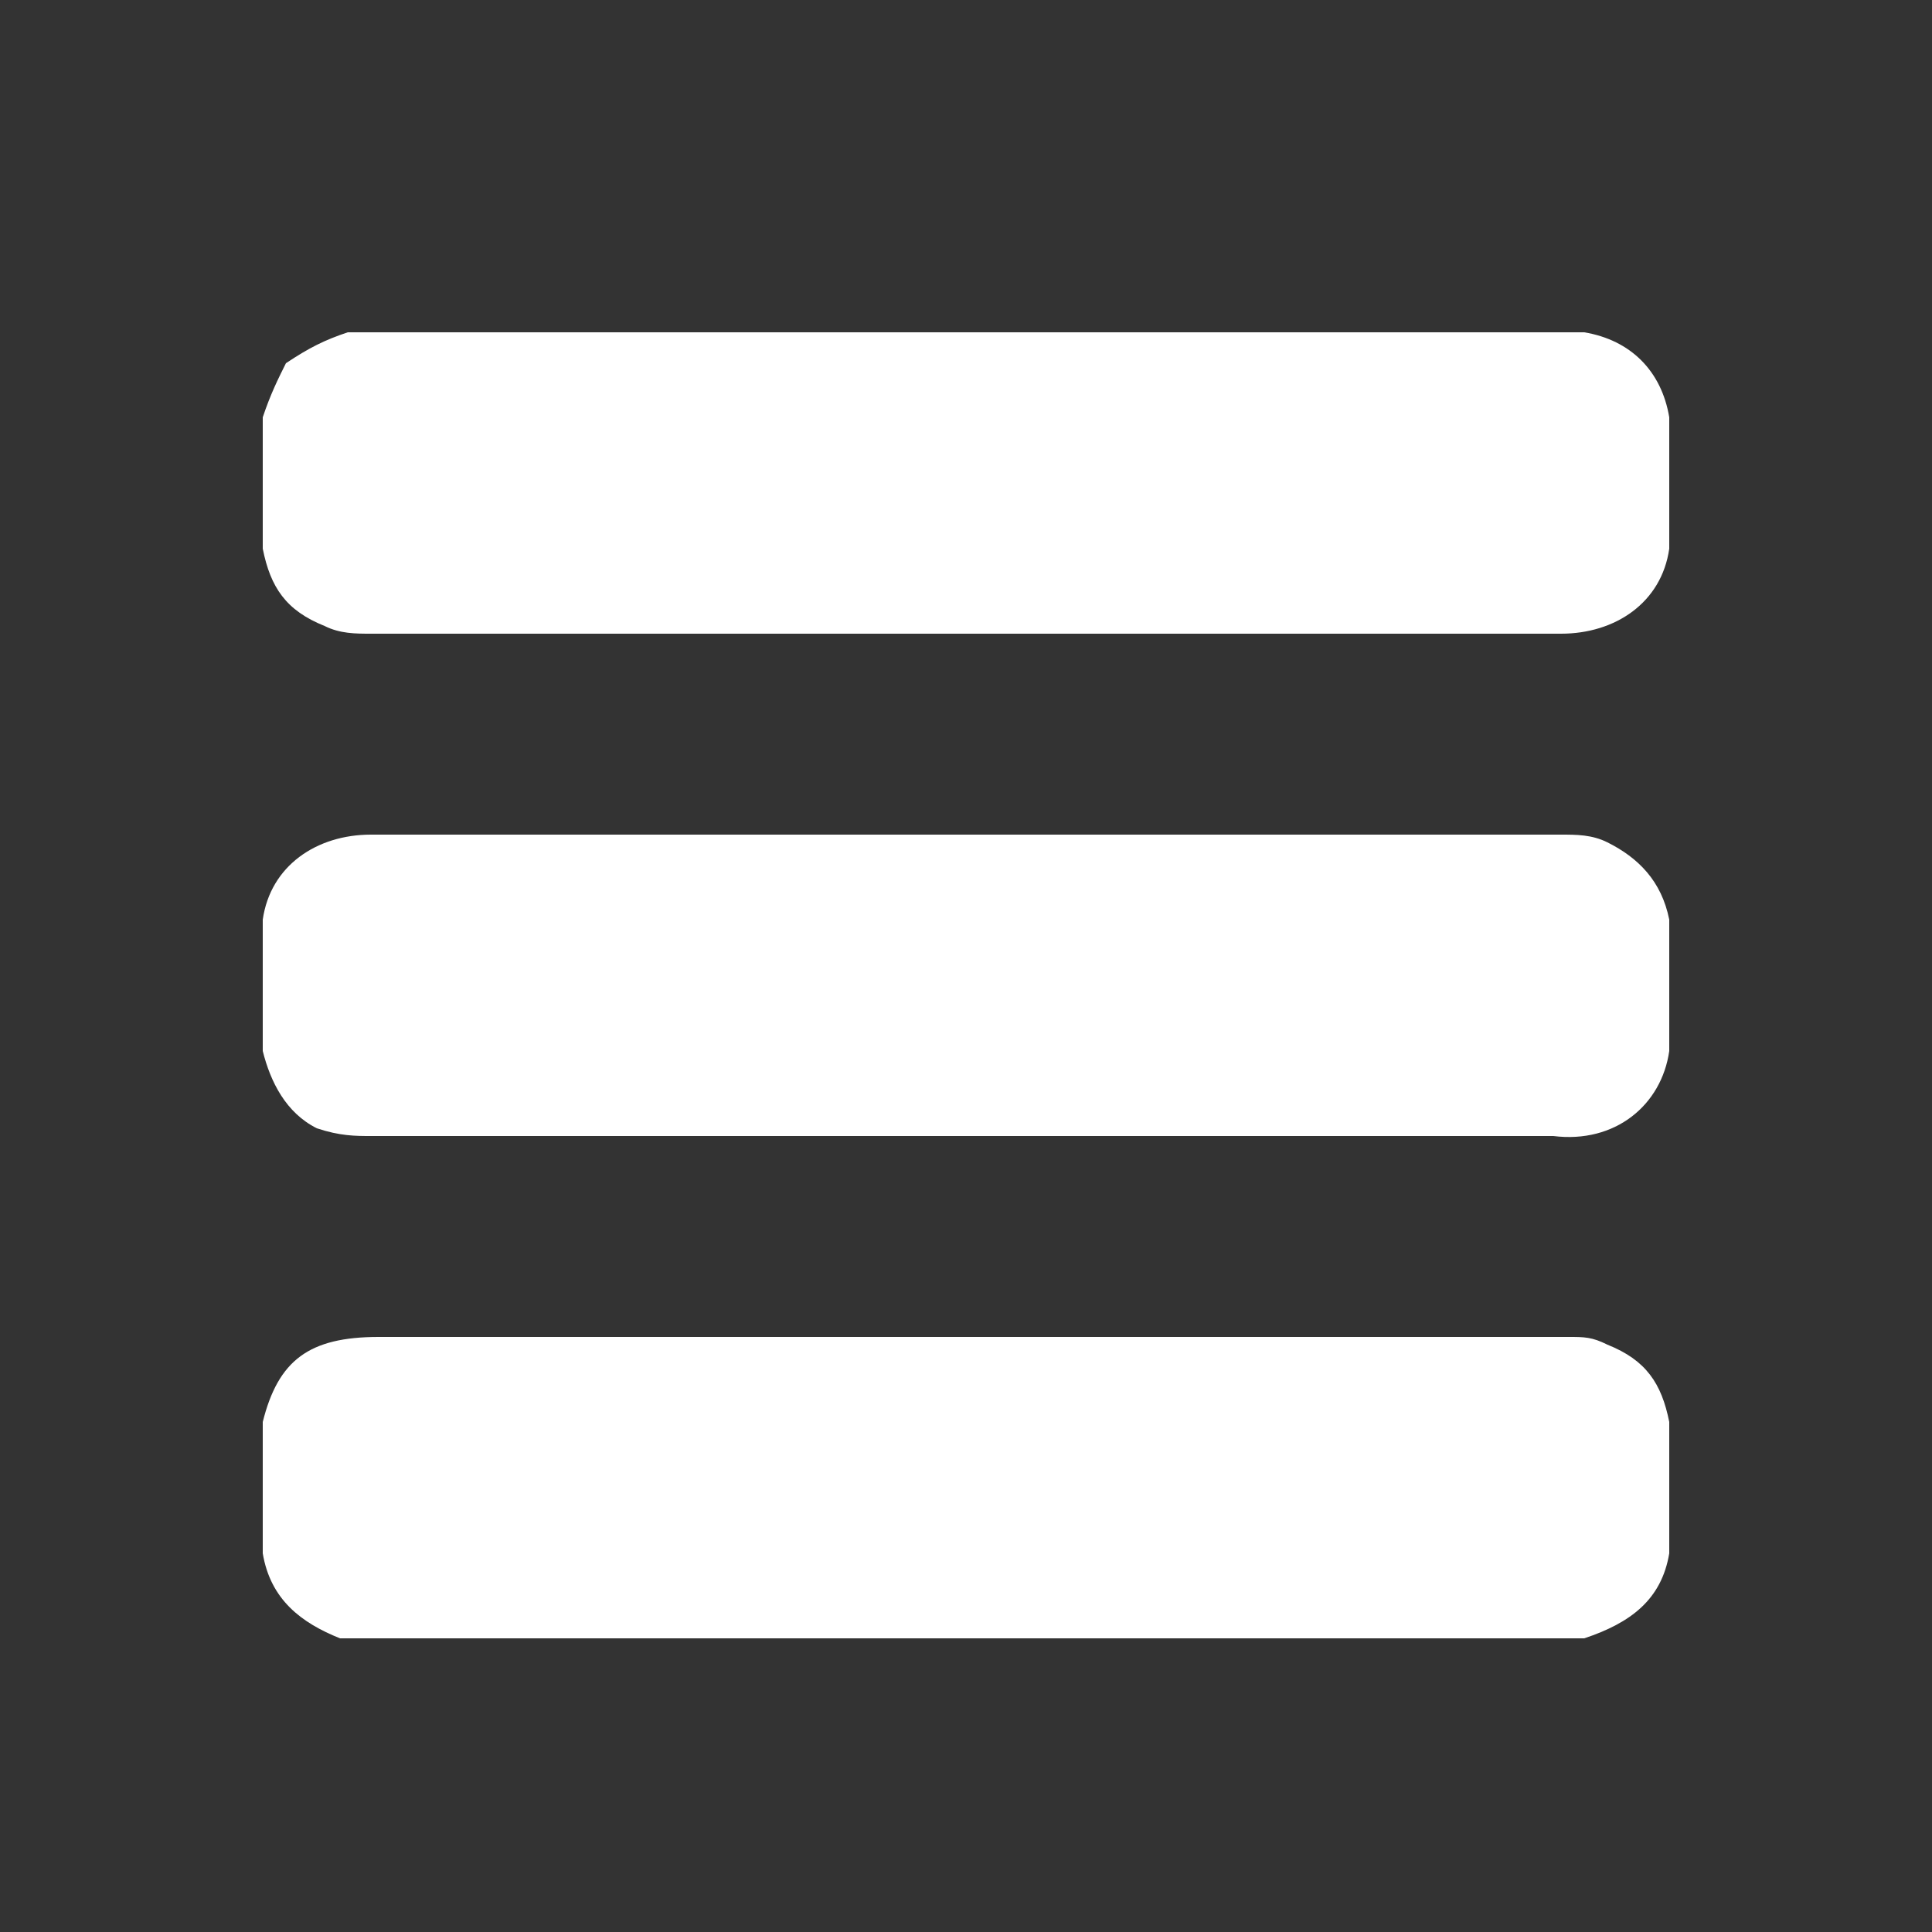
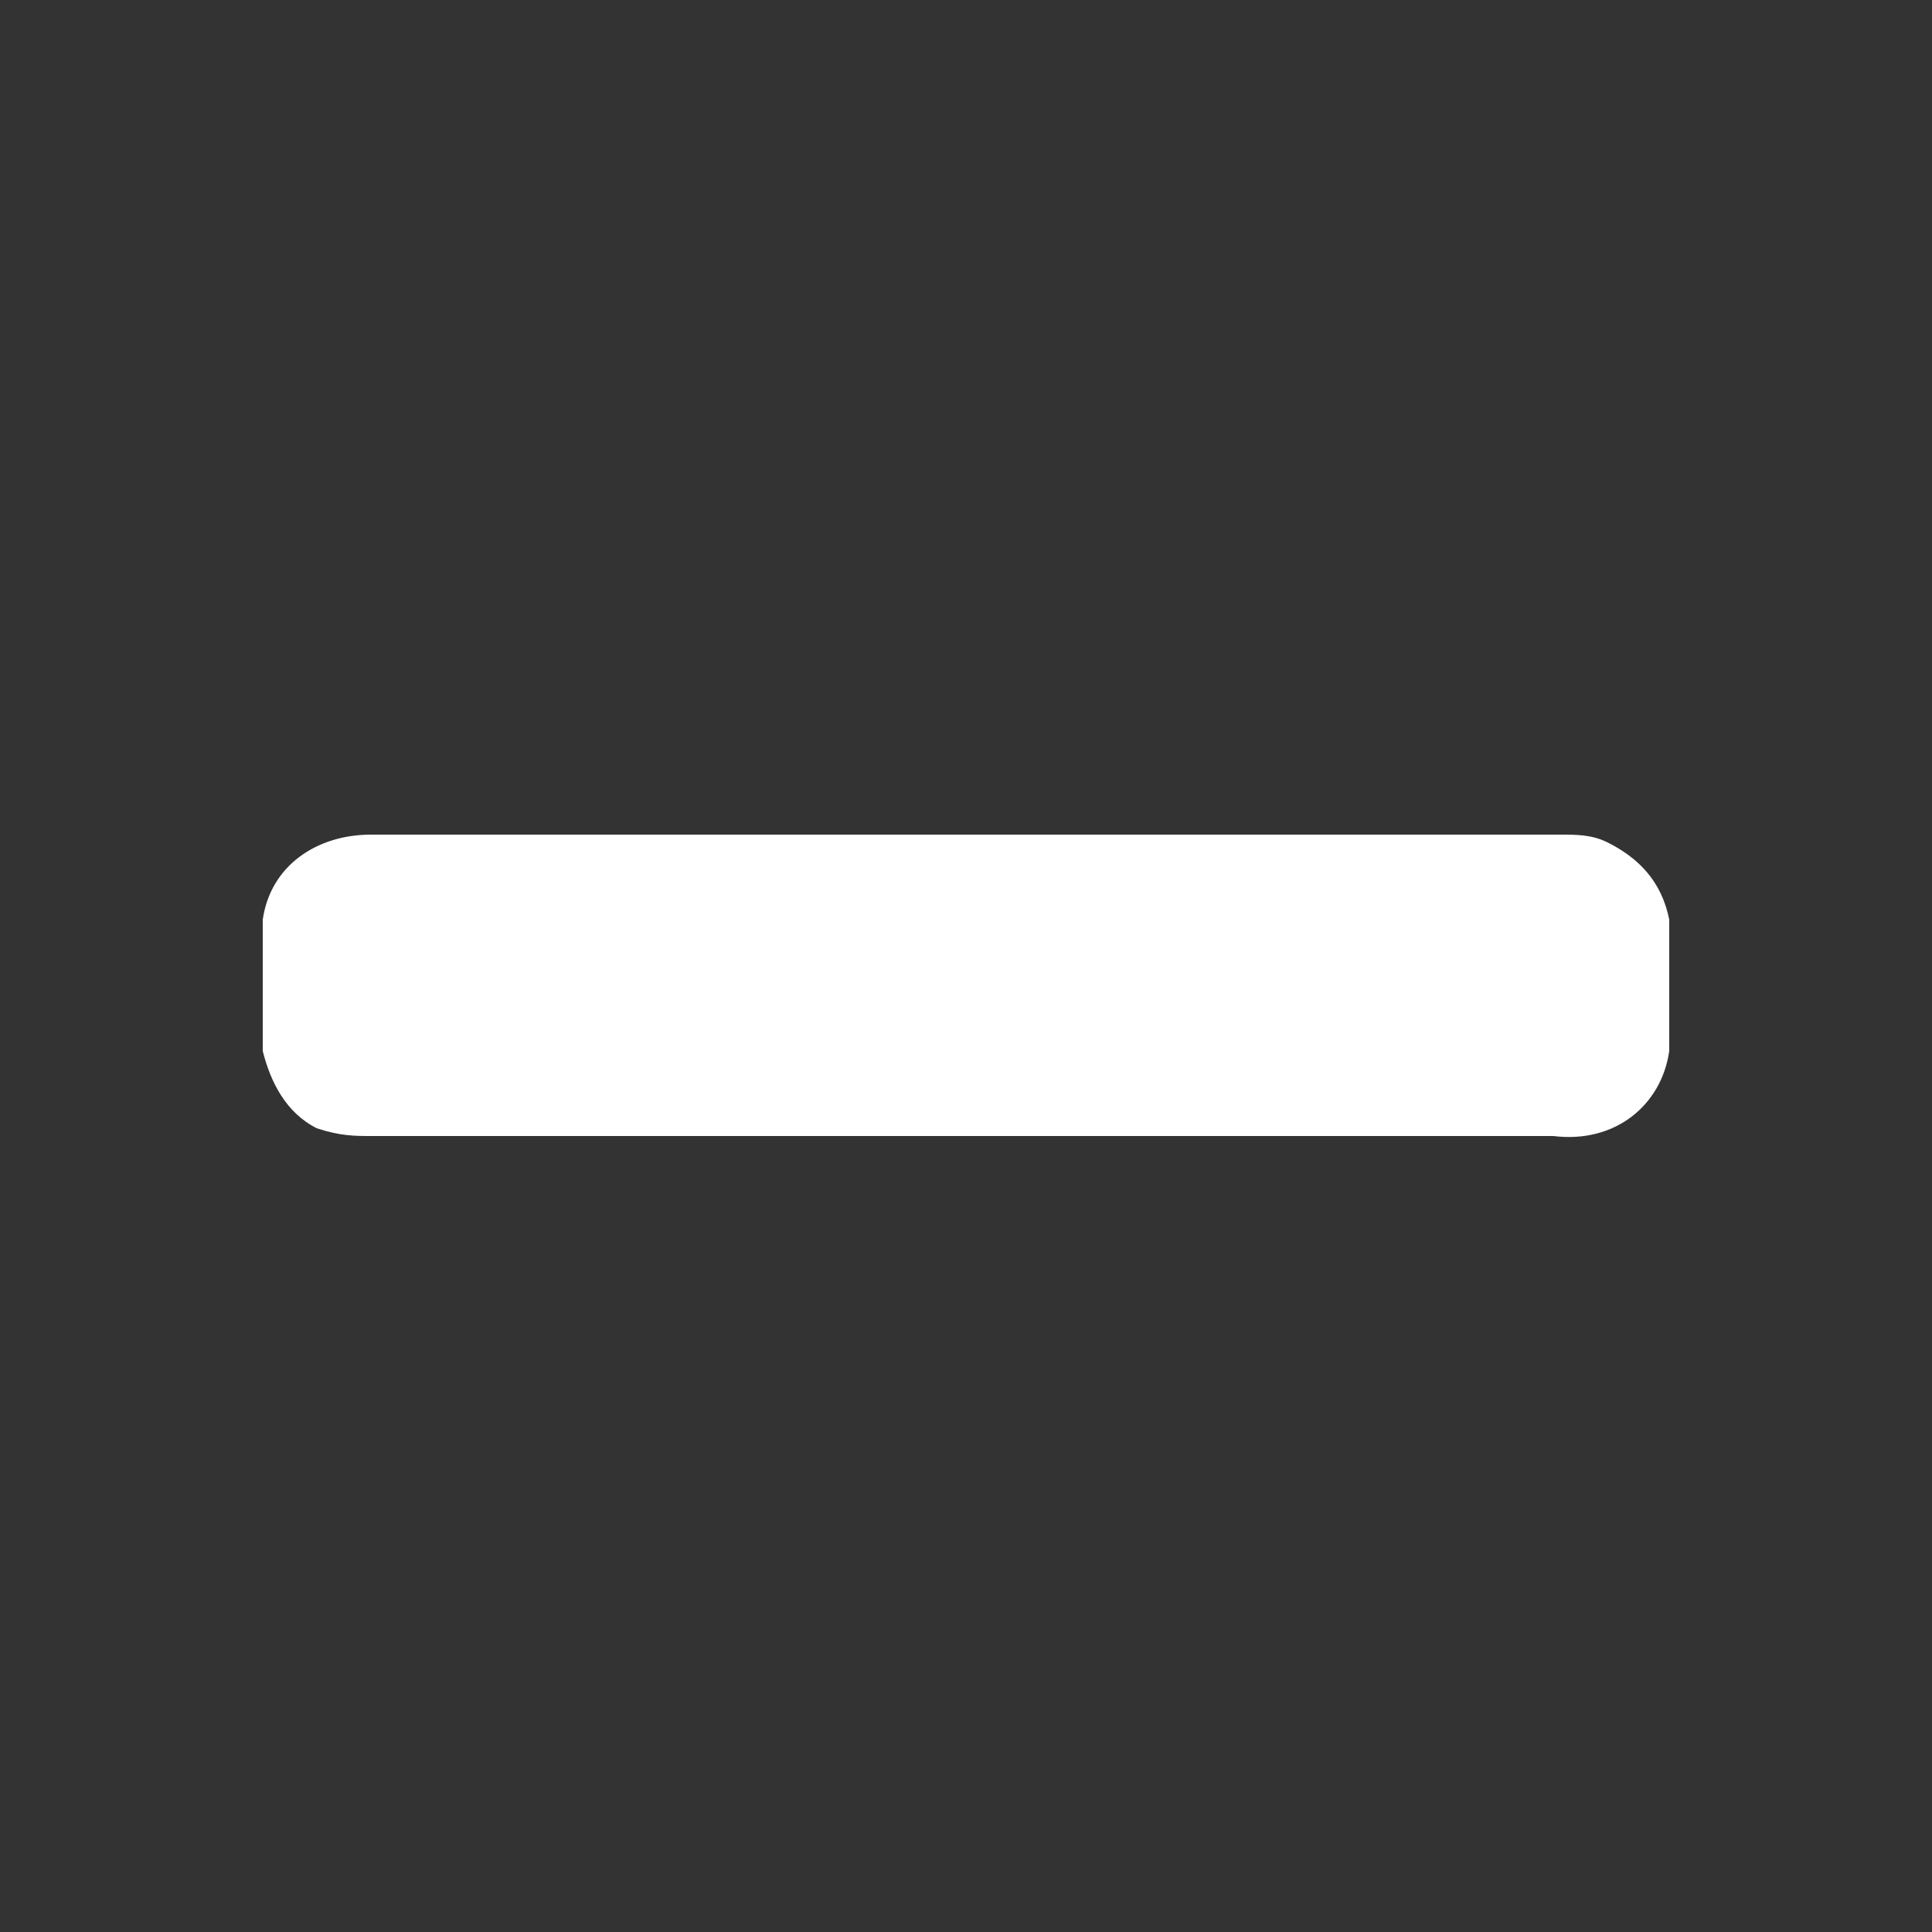
<svg xmlns="http://www.w3.org/2000/svg" version="1.1" id="Laag_1" x="0px" y="0px" viewBox="0 0 25 25" style="enable-background:new 0 0 25 25;" xml:space="preserve">
  <rect x="0" y="0" width="25" height="25" fill="#333333" stroke="none" />
  <style type="text/css">
	.st0{fill:#FFFFFF;}
</style>
  <g id="_x32_Lk8KL.tif_2_">
    <g id="_x32_Lk8KL.tif_4_">
      <g>
        <g>
          <g>
-             <path class="st0" d="M21.6,5.4c0,0.6,0,1.1,0,1.7c-0.1,0.7-0.7,1.1-1.4,1.1c-5.1,0-10.3,0-15.4,0c-0.2,0-0.4,0-0.6-0.1       c-0.5-0.2-0.7-0.5-0.8-1c0-0.6,0-1.1,0-1.7c0.1-0.3,0.2-0.5,0.3-0.7C4,4.5,4.2,4.4,4.5,4.3c5.3,0,10.7,0,16,0       C21.1,4.4,21.5,4.8,21.6,5.4z" />
            <path class="st0" d="M3.4,13.6c0-0.6,0-1.1,0-1.7c0.1-0.7,0.7-1.1,1.4-1.1c5.1,0,10.3,0,15.4,0c0.2,0,0.4,0,0.6,0.1       c0.4,0.2,0.7,0.5,0.8,1c0,0.6,0,1.1,0,1.7c-0.1,0.7-0.7,1.2-1.5,1.1c-1.2,0-11.4,0-15.3,0c-0.2,0-0.4,0-0.7-0.1       C3.7,14.4,3.5,14,3.4,13.6z" />
-             <path class="st0" d="M3.4,20.1c0-0.6,0-1.1,0-1.7c0.2-0.8,0.6-1.1,1.5-1.1c3.7,0,13.9,0,15.4,0c0.2,0,0.3,0,0.5,0.1       c0.5,0.2,0.7,0.5,0.8,1c0,0.6,0,1.1,0,1.7c-0.1,0.6-0.5,0.9-1.1,1.1c-5.4,0-10.7,0-16.1,0C3.9,21,3.5,20.7,3.4,20.1z" />
          </g>
        </g>
      </g>
    </g>
  </g>
</svg>